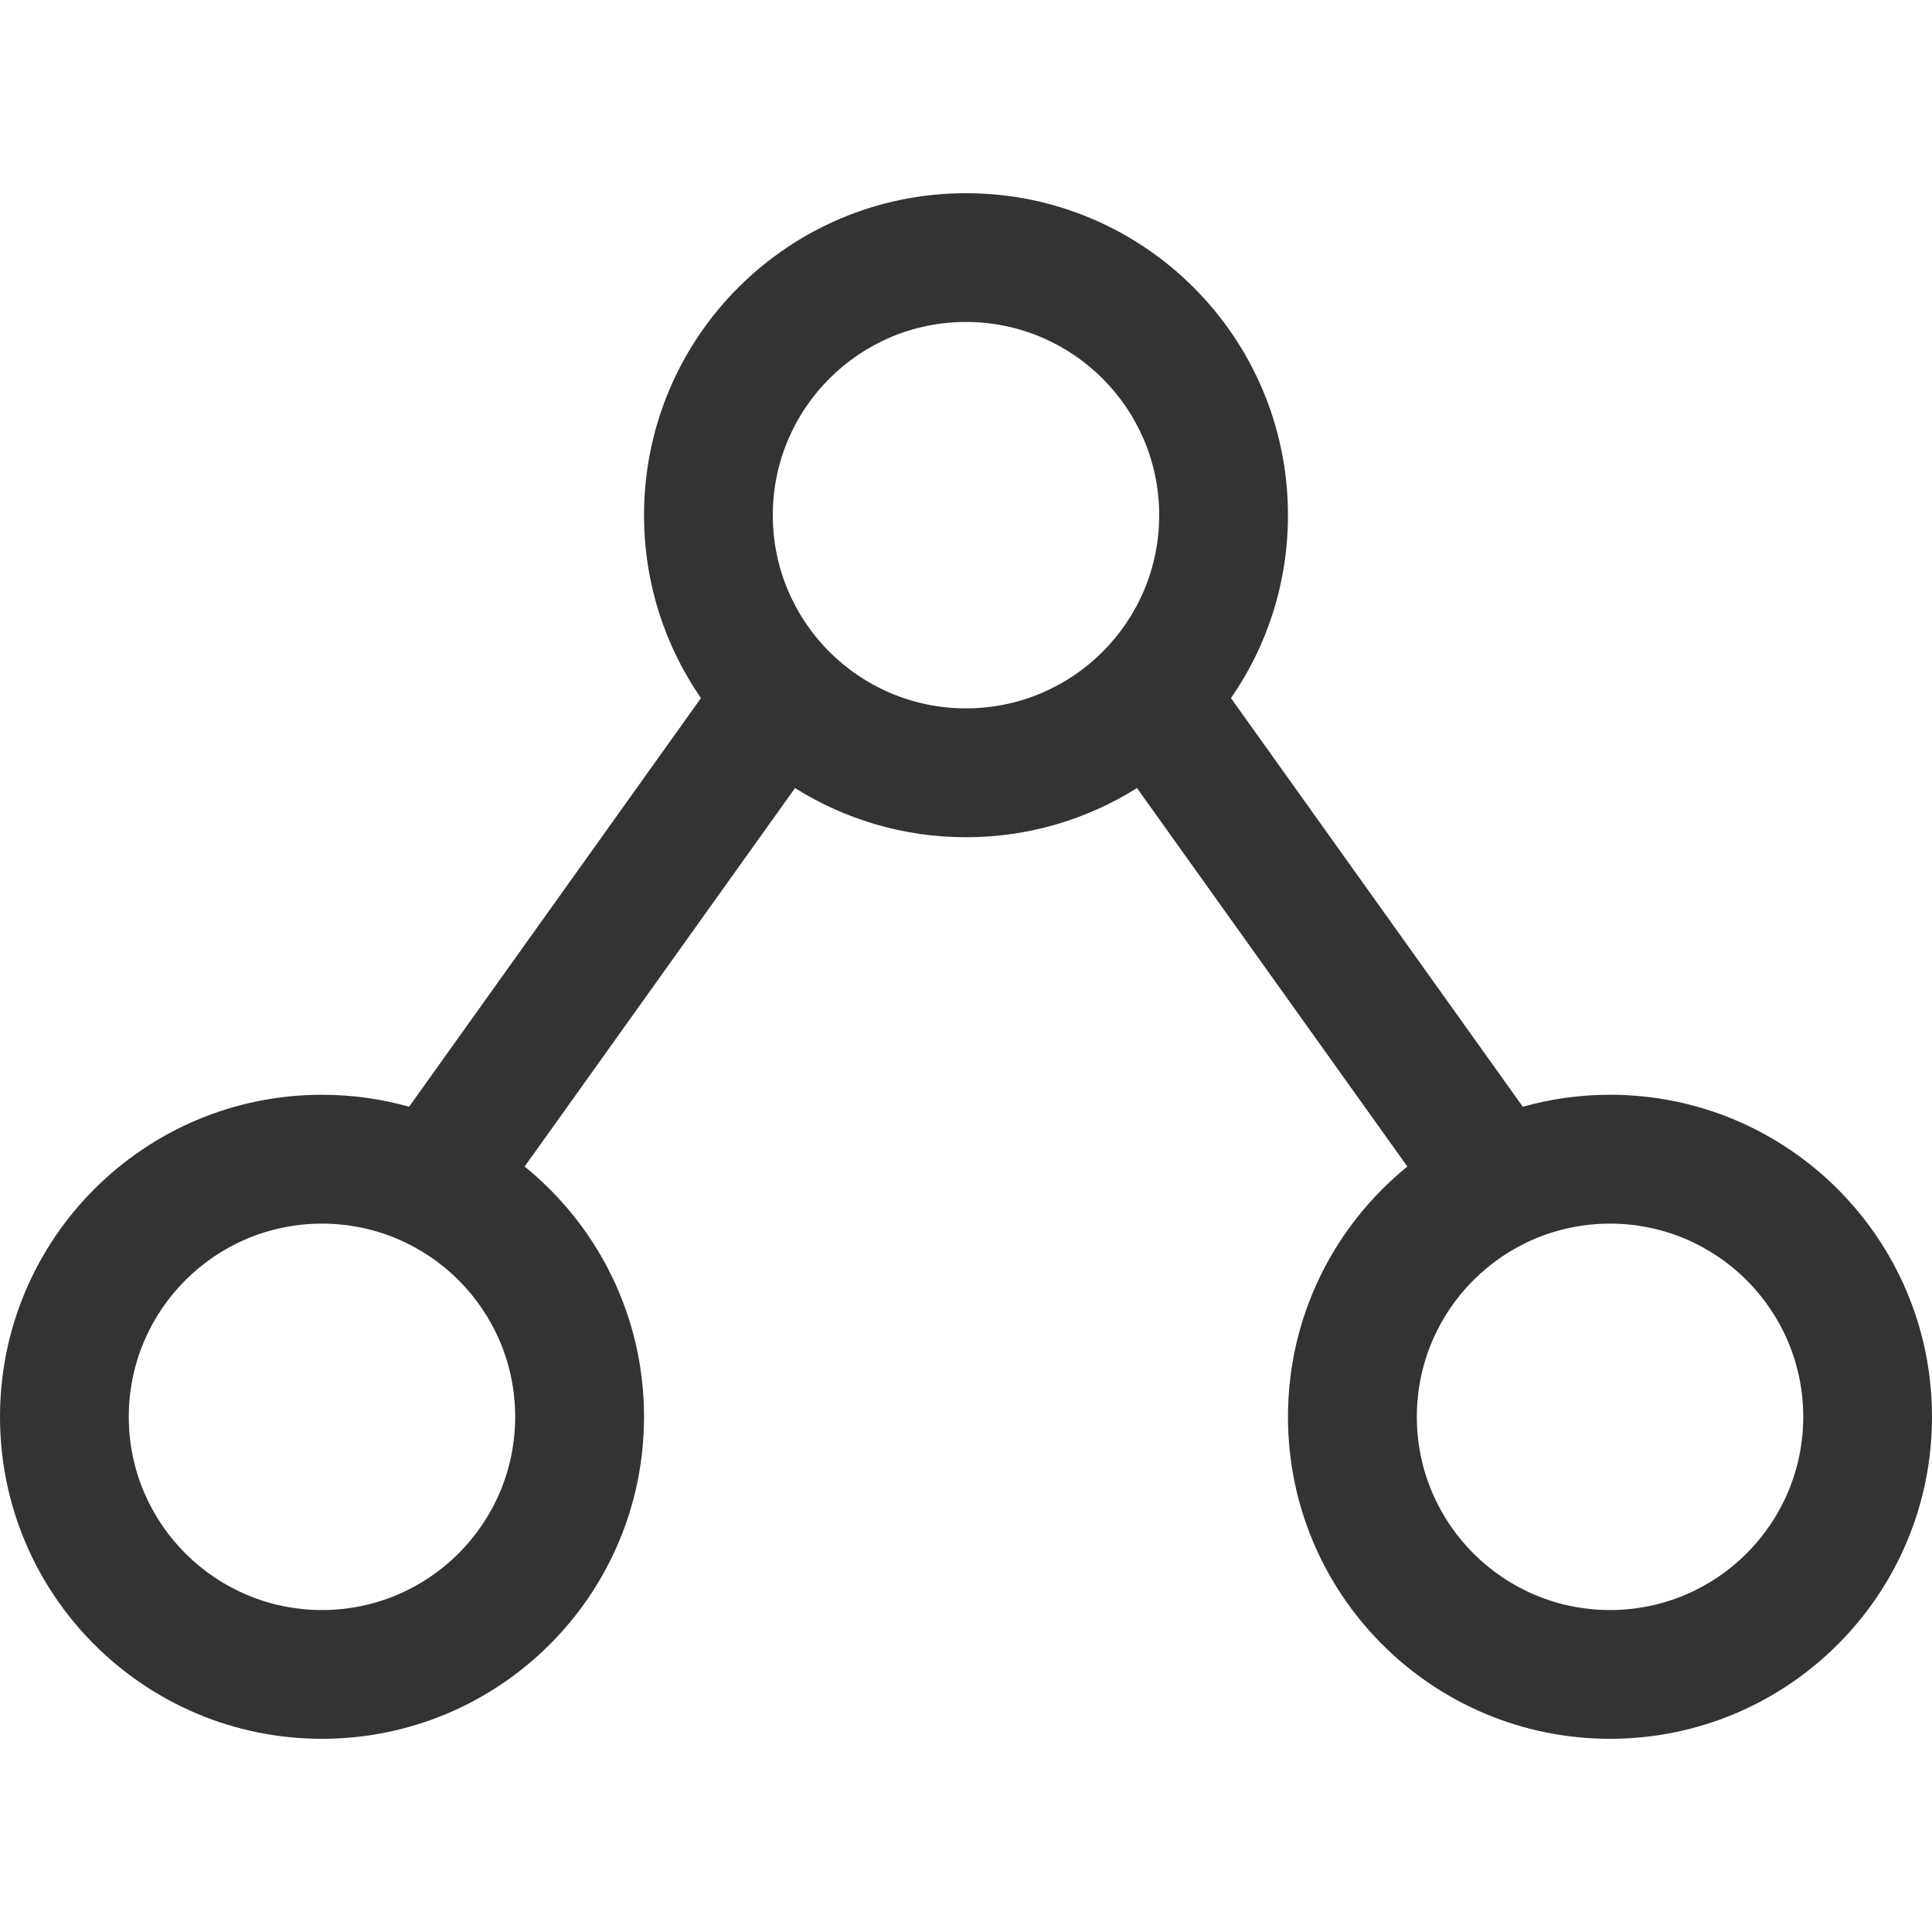
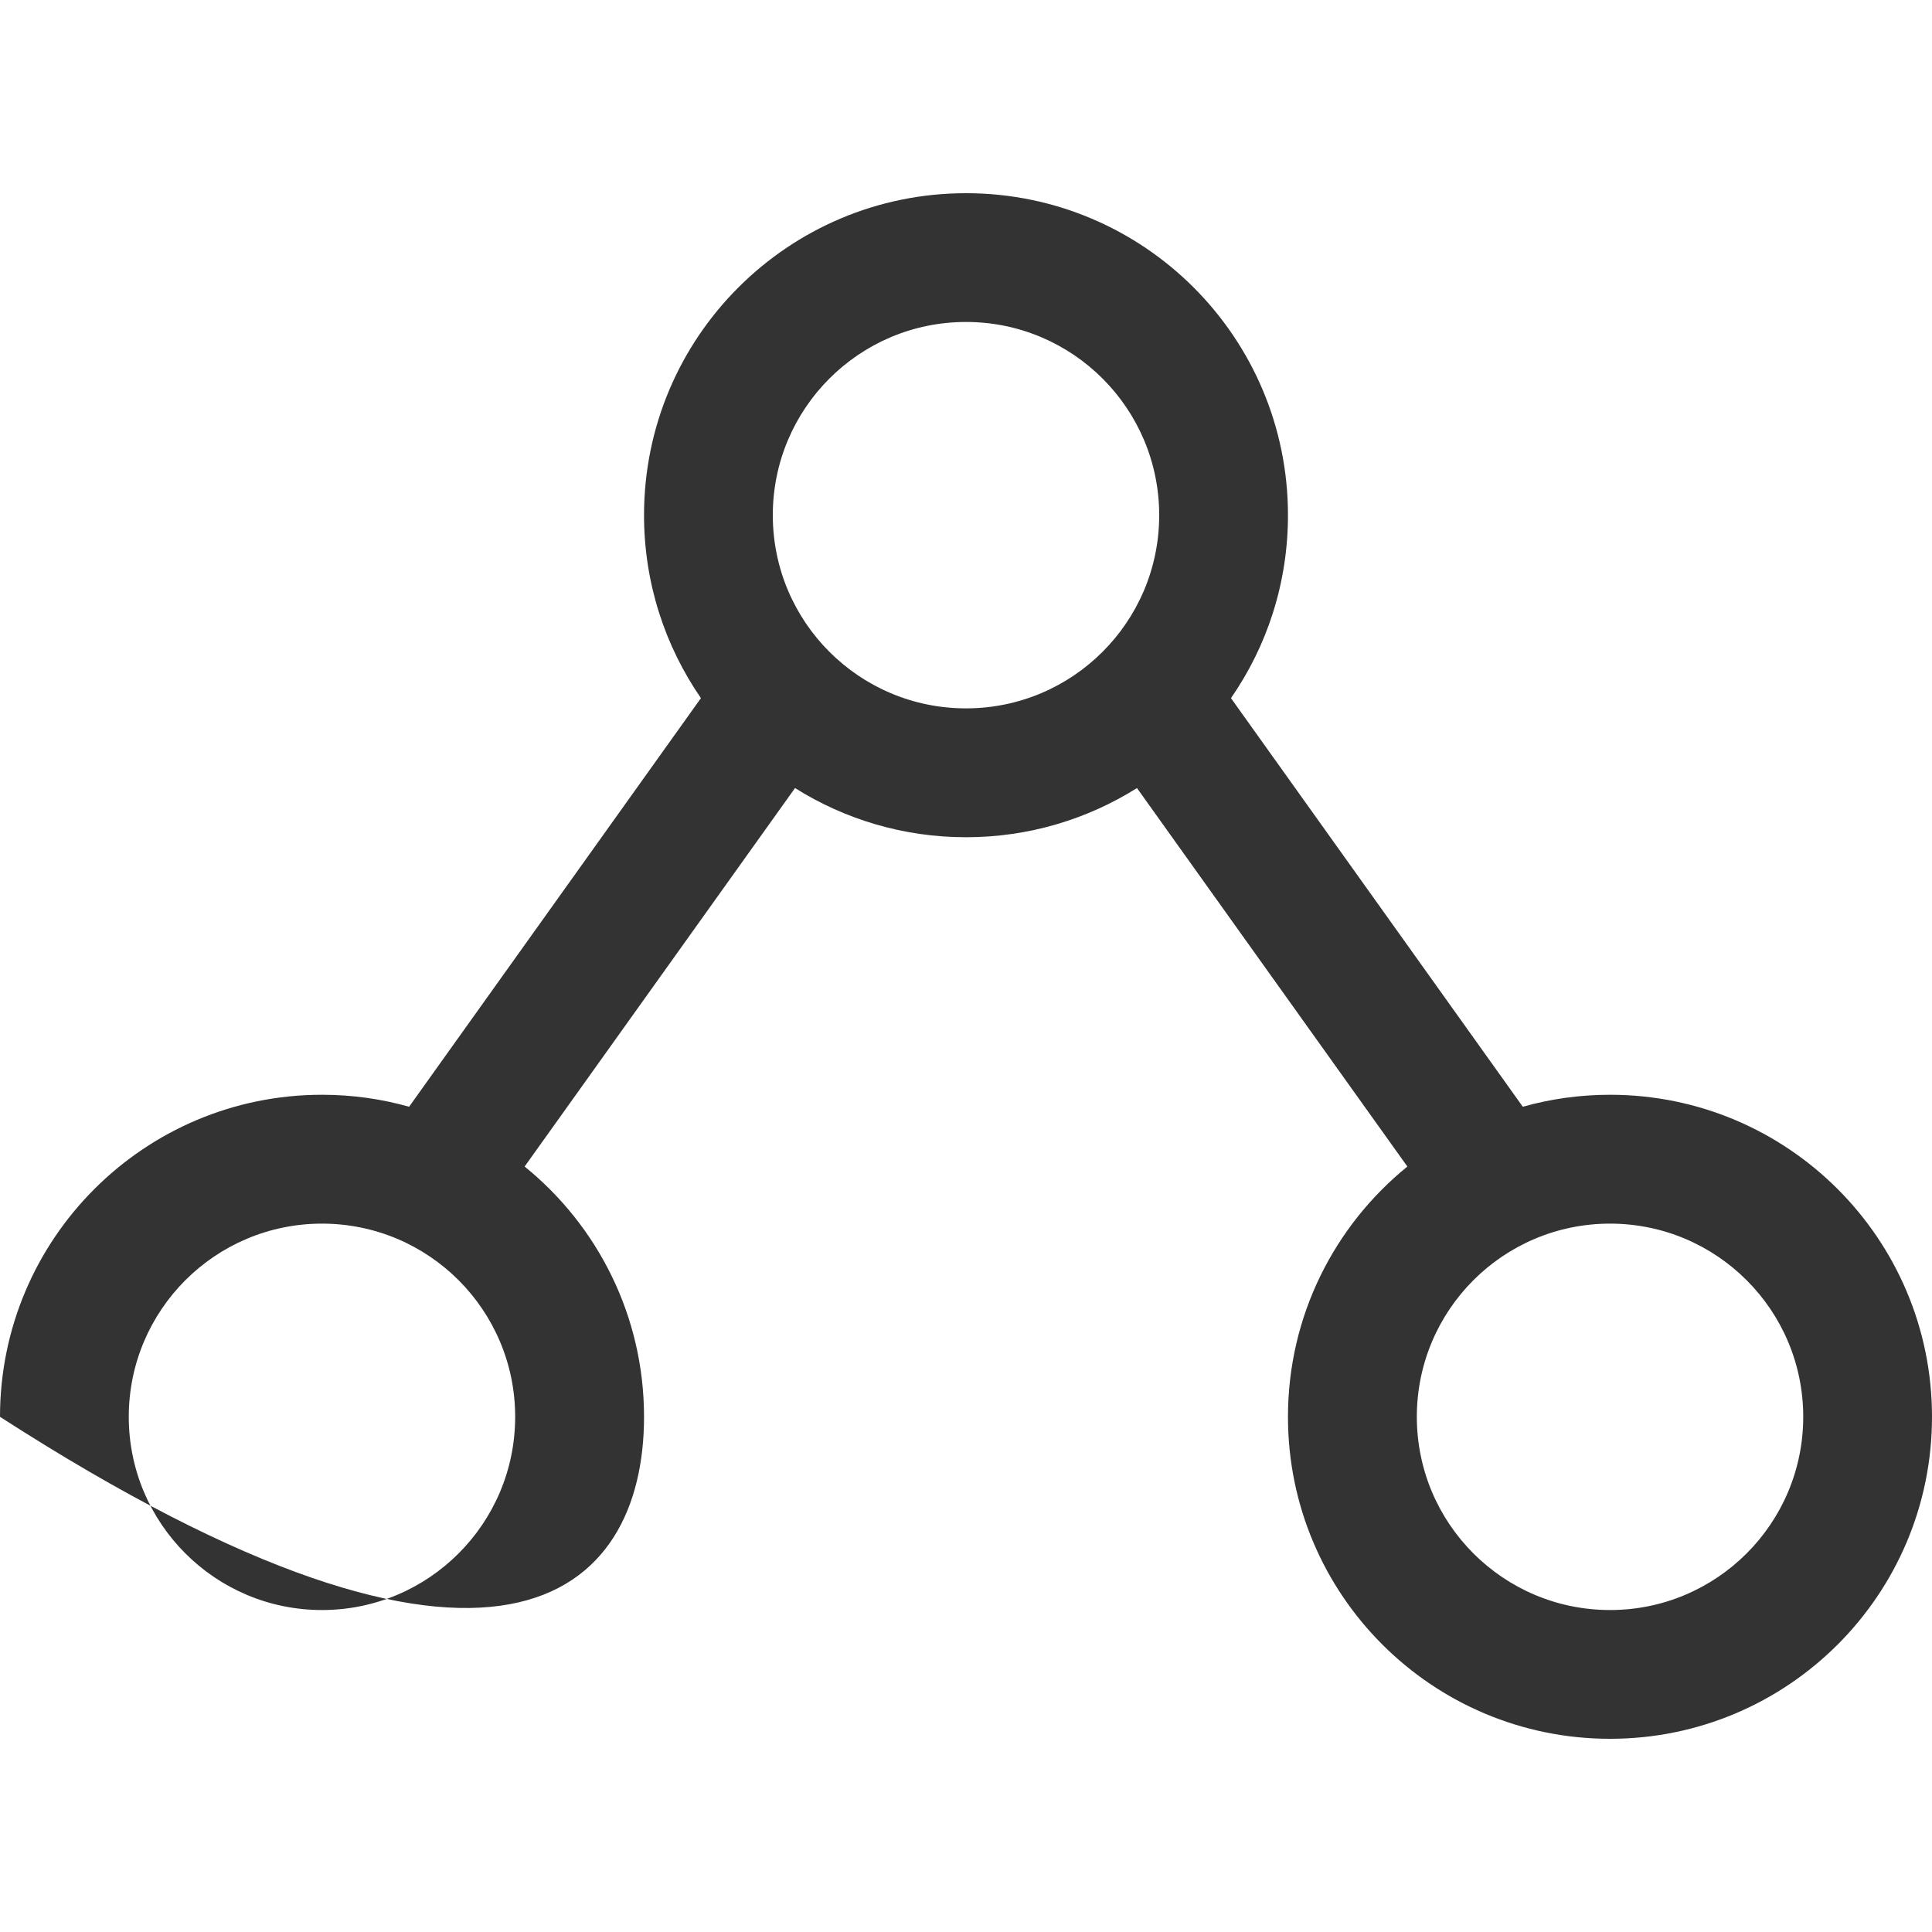
<svg xmlns="http://www.w3.org/2000/svg" width="20" height="20" viewBox="0 0 20 20" fill="none">
-   <path fill-rule="evenodd" clip-rule="evenodd" d="M10 2C8.159 2 6.667 3.492 6.667 5.333C6.667 6.037 6.885 6.689 7.256 7.227L4.235 11.457C3.948 11.376 3.646 11.333 3.333 11.333C1.492 11.333 0 12.826 0 14.667C0 16.508 1.492 18 3.333 18C5.174 18 6.667 16.508 6.667 14.667C6.667 13.621 6.185 12.687 5.431 12.076L8.23 8.158C8.743 8.48 9.35 8.667 10 8.667C10.65 8.667 11.257 8.48 11.77 8.158L14.569 12.076C13.815 12.688 13.333 13.621 13.333 14.667C13.333 16.508 14.826 18 16.667 18C18.508 18 20 16.508 20 14.667C20 12.826 18.508 11.333 16.667 11.333C16.354 11.333 16.052 11.376 15.764 11.457L12.743 7.227C13.116 6.689 13.333 6.037 13.333 5.333C13.333 3.492 11.841 2 10 2ZM8 5.333C8 4.229 8.895 3.333 10 3.333C11.104 3.333 12 4.229 12 5.333C12 6.438 11.104 7.333 10 7.333C8.895 7.333 8 6.438 8 5.333ZM1.333 14.667C1.333 13.562 2.229 12.667 3.333 12.667C4.438 12.667 5.333 13.562 5.333 14.667C5.333 15.771 4.438 16.667 3.333 16.667C2.229 16.667 1.333 15.771 1.333 14.667ZM16.667 12.667C15.562 12.667 14.667 13.562 14.667 14.667C14.667 15.771 15.562 16.667 16.667 16.667C17.771 16.667 18.667 15.771 18.667 14.667C18.667 13.562 17.771 12.667 16.667 12.667Z" fill="#333333" />
+   <path fill-rule="evenodd" clip-rule="evenodd" d="M10 2C8.159 2 6.667 3.492 6.667 5.333C6.667 6.037 6.885 6.689 7.256 7.227L4.235 11.457C3.948 11.376 3.646 11.333 3.333 11.333C1.492 11.333 0 12.826 0 14.667C5.174 18 6.667 16.508 6.667 14.667C6.667 13.621 6.185 12.687 5.431 12.076L8.23 8.158C8.743 8.48 9.35 8.667 10 8.667C10.65 8.667 11.257 8.48 11.77 8.158L14.569 12.076C13.815 12.688 13.333 13.621 13.333 14.667C13.333 16.508 14.826 18 16.667 18C18.508 18 20 16.508 20 14.667C20 12.826 18.508 11.333 16.667 11.333C16.354 11.333 16.052 11.376 15.764 11.457L12.743 7.227C13.116 6.689 13.333 6.037 13.333 5.333C13.333 3.492 11.841 2 10 2ZM8 5.333C8 4.229 8.895 3.333 10 3.333C11.104 3.333 12 4.229 12 5.333C12 6.438 11.104 7.333 10 7.333C8.895 7.333 8 6.438 8 5.333ZM1.333 14.667C1.333 13.562 2.229 12.667 3.333 12.667C4.438 12.667 5.333 13.562 5.333 14.667C5.333 15.771 4.438 16.667 3.333 16.667C2.229 16.667 1.333 15.771 1.333 14.667ZM16.667 12.667C15.562 12.667 14.667 13.562 14.667 14.667C14.667 15.771 15.562 16.667 16.667 16.667C17.771 16.667 18.667 15.771 18.667 14.667C18.667 13.562 17.771 12.667 16.667 12.667Z" fill="#333333" />
</svg>